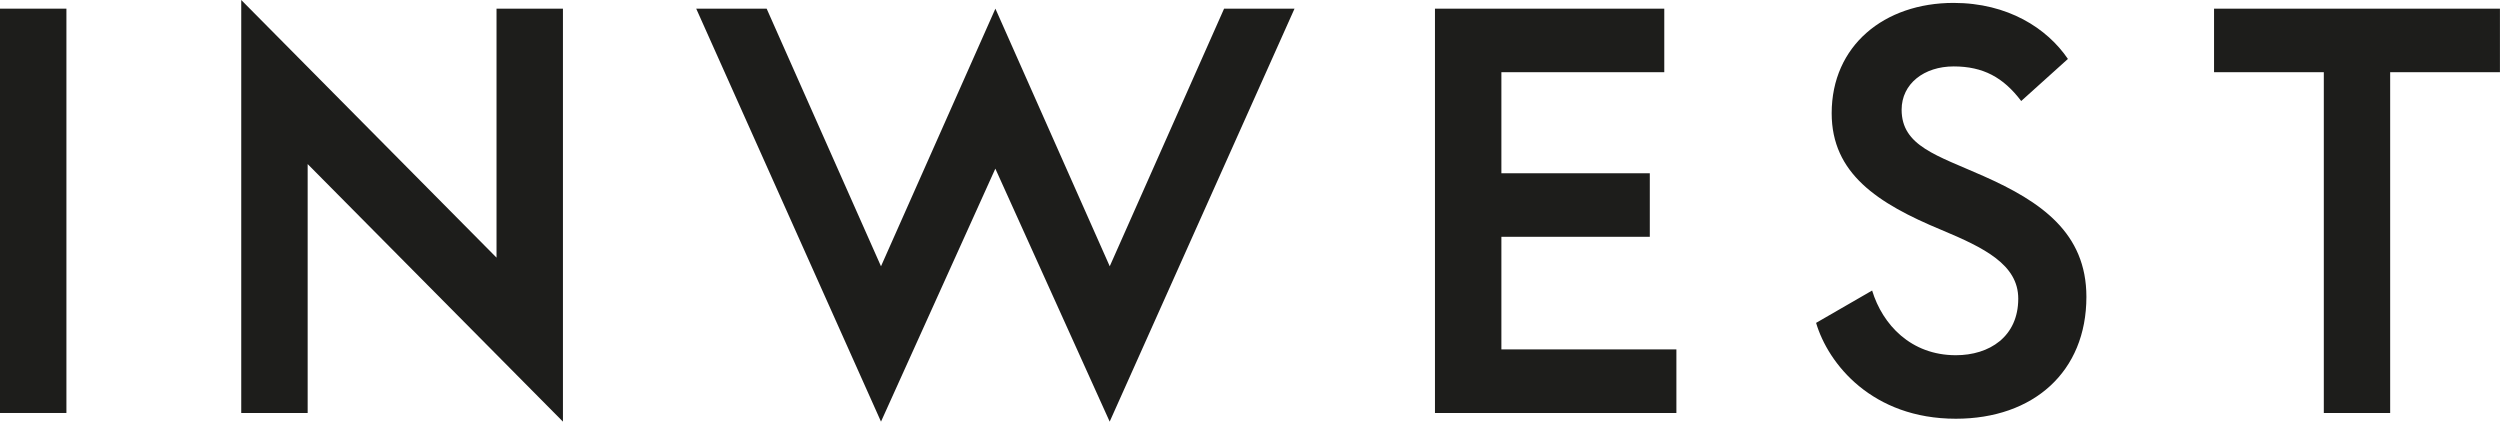
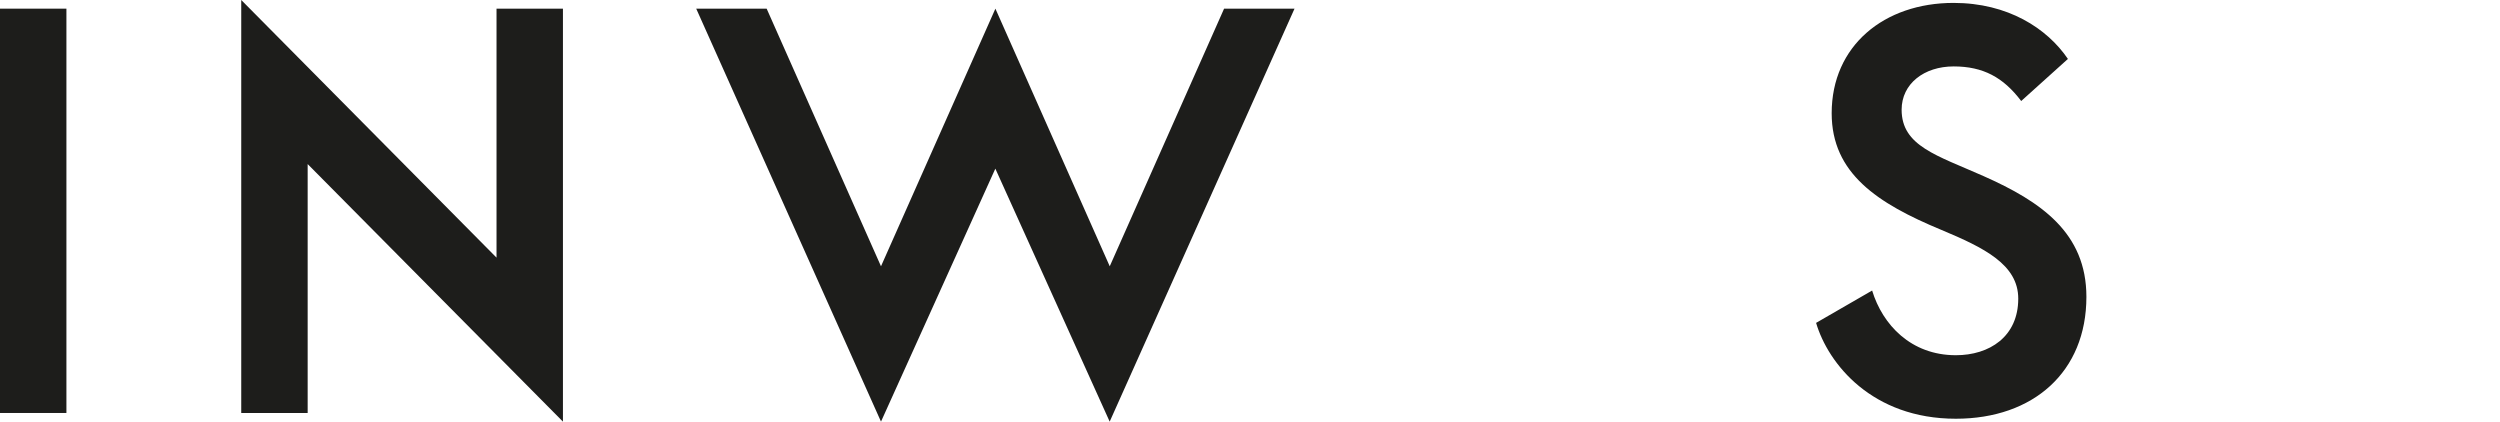
<svg xmlns="http://www.w3.org/2000/svg" id="Layer_1" viewBox="0 0 404.26 68.18">
  <defs>
    <style>.cls-1{fill:#1d1d1b;}</style>
  </defs>
  <path class="cls-1" d="M0,66.78V1.4H10.74V66.78H0Z" />
  <path class="cls-1" d="M39.01,66.78V0l41.28,41.66V1.4h10.74V68.18L49.75,26.53v40.25h-10.74Z" />
  <path class="cls-1" d="M179.45,43.06L197.94,1.4h11.39l-29.89,66.78-18.49-40.91-18.49,40.91L112.58,1.4h11.39l18.49,41.66L160.96,1.4l18.49,41.66Z" />
-   <path class="cls-1" d="M271.08,56.51v10.27h-39.04V1.4h37.08V11.67h-26.34V28.02h24v10.27h-24v18.21h28.3Z" />
  <path class="cls-1" d="M326.84,16.34c-2.89-3.83-6.16-5.6-10.93-5.6s-8.41,2.8-8.41,7c0,5.88,5.7,7.38,13.26,10.74,9.25,4.11,16.62,9.15,16.62,19.52,0,12.14-8.59,19.71-21.11,19.71-13.54,0-20.64-8.87-22.6-15.5l9.06-5.23c1.68,5.51,6.26,10.46,13.54,10.46,5.42,0,10.09-2.99,10.09-9.15,0-5.51-5.51-8.22-12.42-11.11-10.37-4.3-17.75-9.15-17.75-18.87,0-10.93,8.5-17.84,19.71-17.84,8.78,0,15.13,4.11,18.49,9.06l-7.57,6.82Z" />
-   <path class="cls-1" d="M375.77,66.78V11.67h-17.75V1.4h46.23V11.67h-17.75v55.11h-10.74Z" />
</svg>